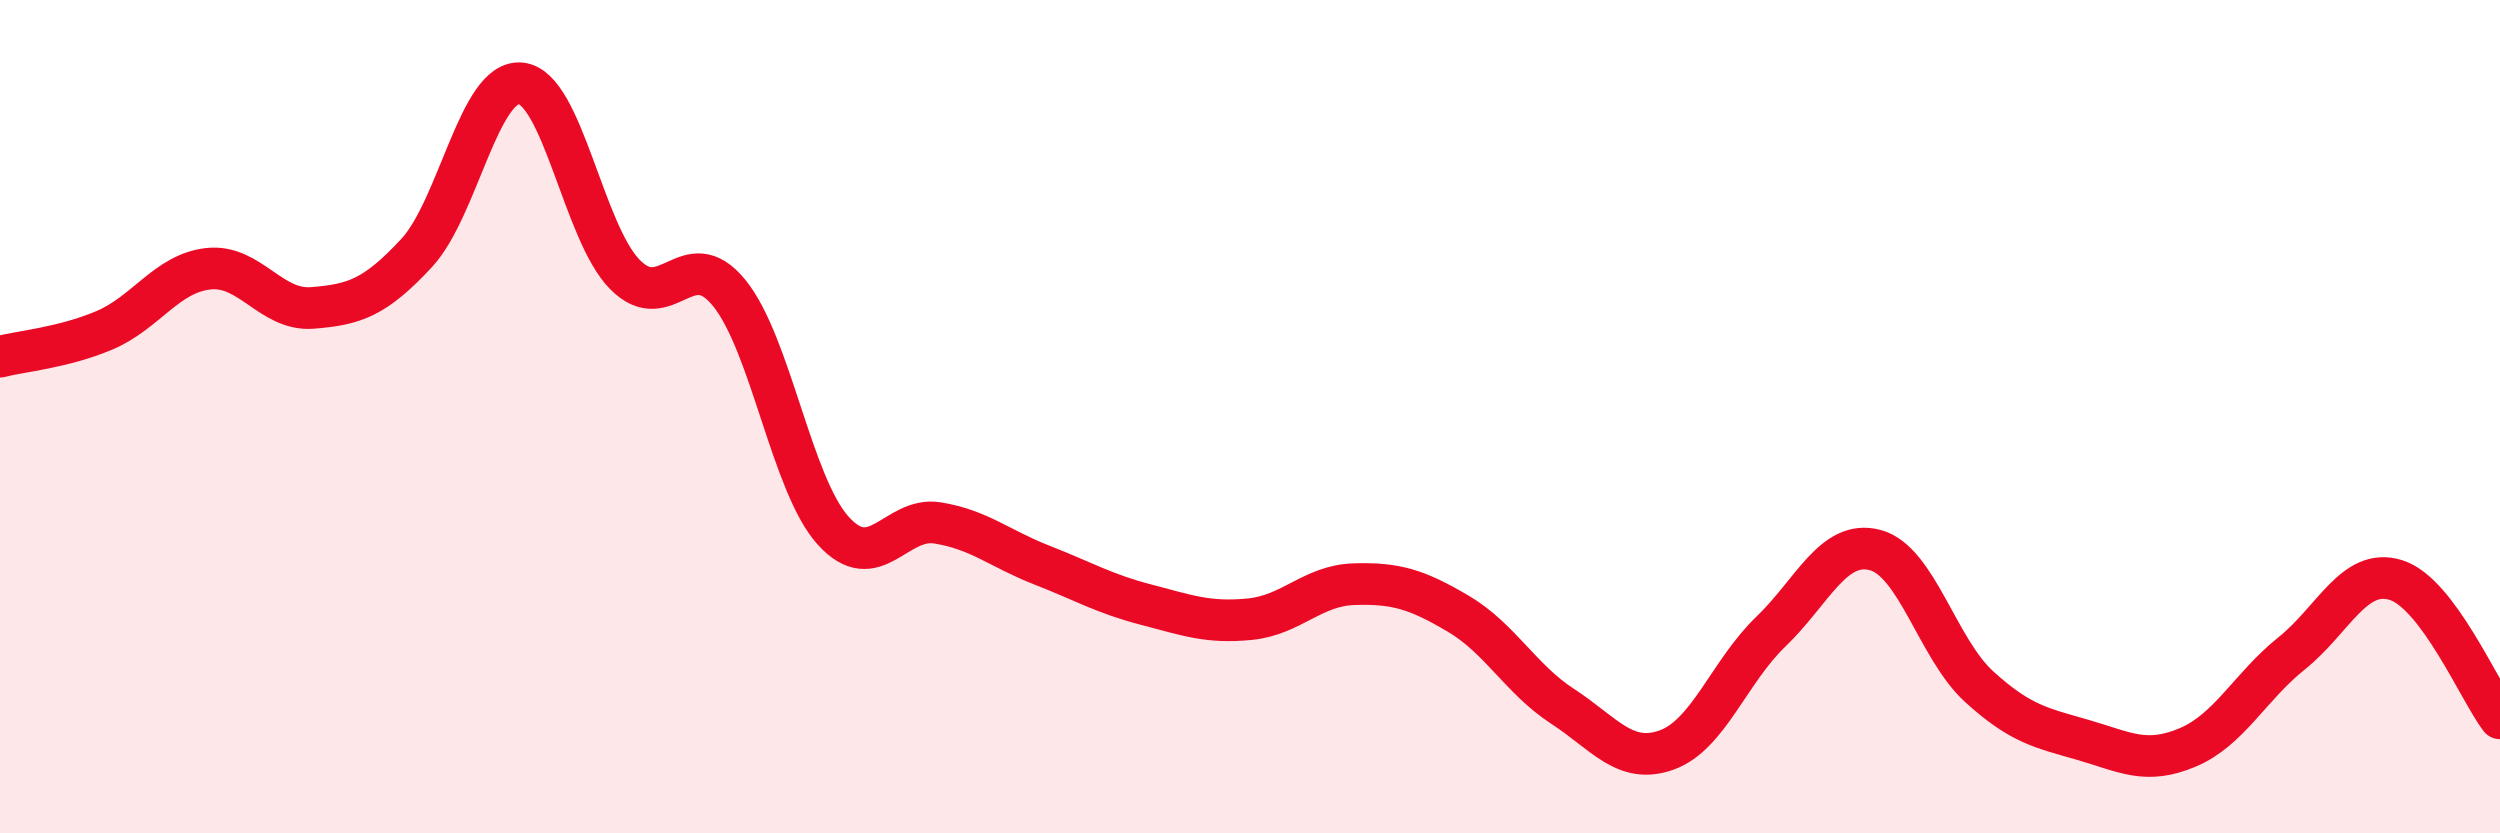
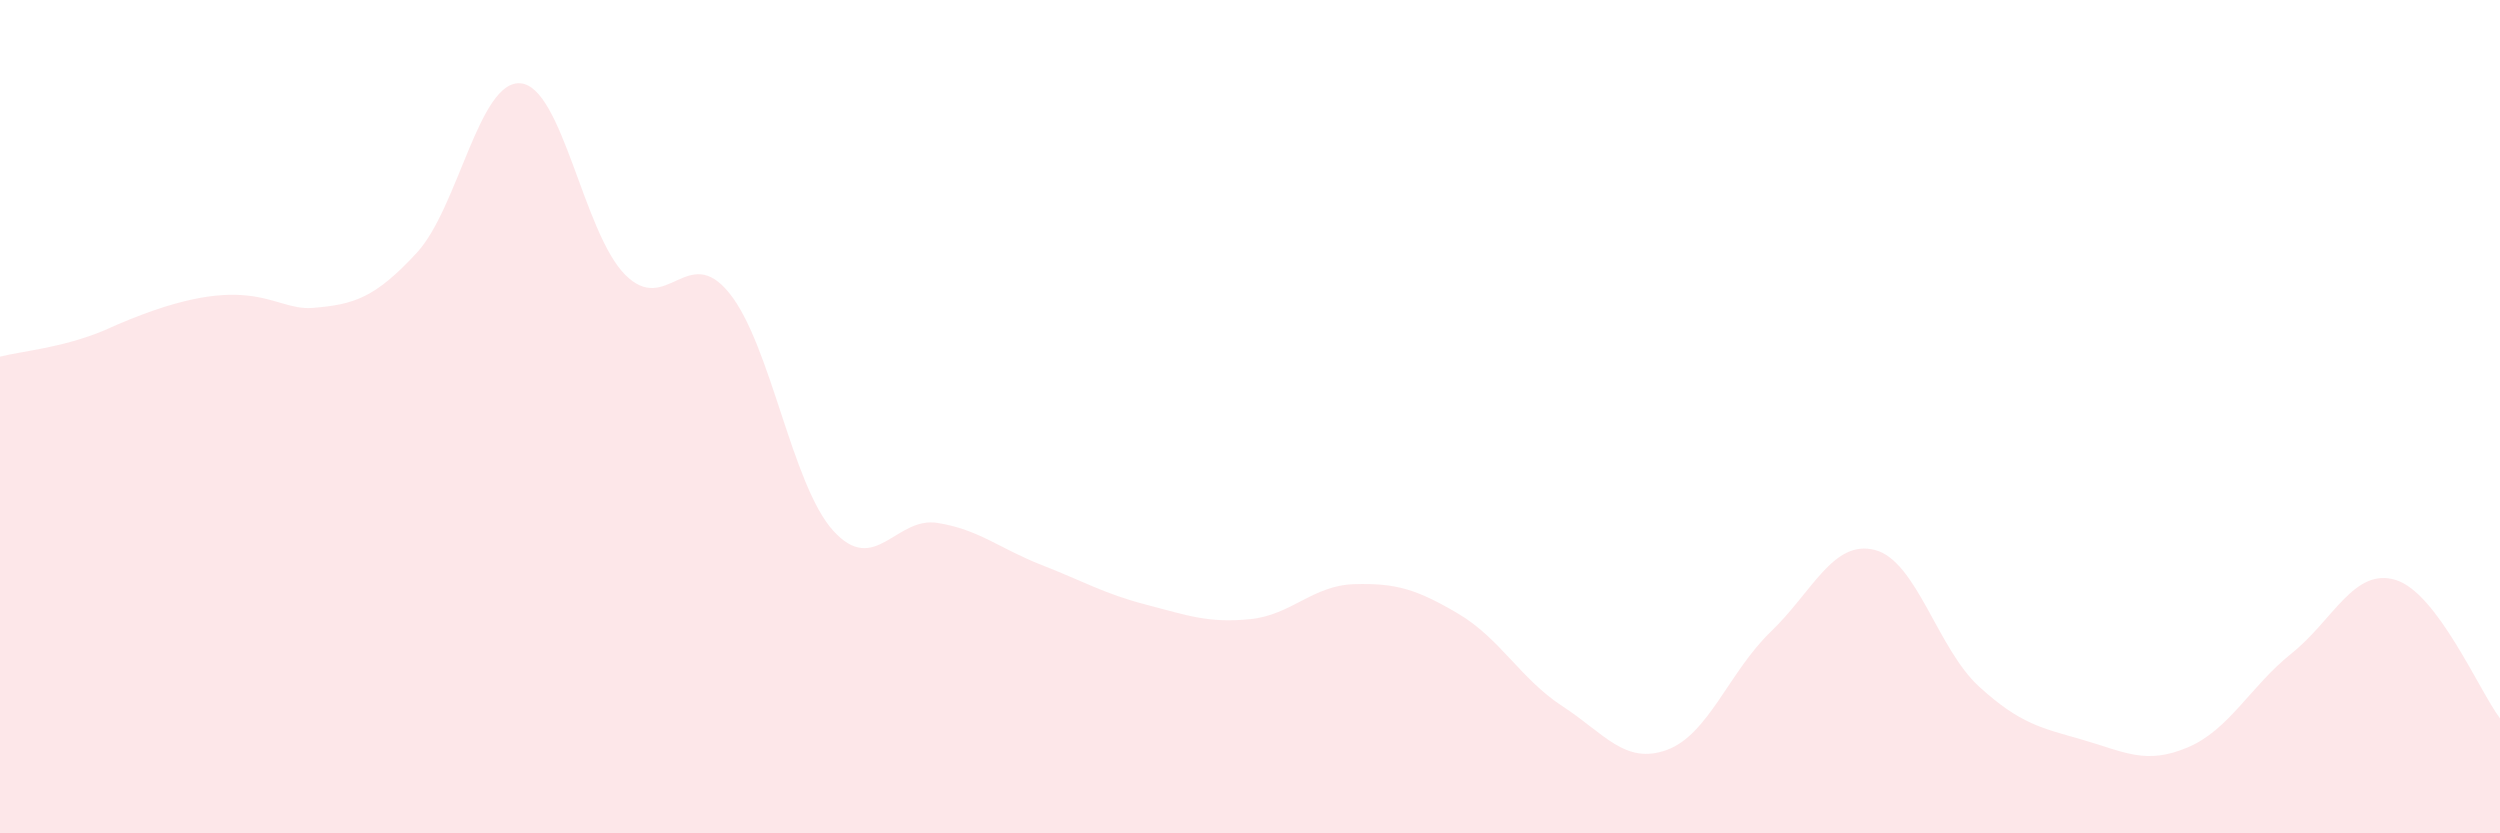
<svg xmlns="http://www.w3.org/2000/svg" width="60" height="20" viewBox="0 0 60 20">
-   <path d="M 0,8.56 C 0.5,8.43 1.5,8.35 2.5,7.93 C 3.5,7.51 4,6.56 5,6.45 C 6,6.34 6.5,7.47 7.5,7.39 C 8.5,7.31 9,7.15 10,6.07 C 11,4.99 11.5,1.9 12.5,2 C 13.5,2.1 14,5.58 15,6.59 C 16,7.6 16.5,5.8 17.5,7.03 C 18.5,8.26 19,11.64 20,12.74 C 21,13.84 21.5,12.39 22.5,12.55 C 23.5,12.71 24,13.17 25,13.56 C 26,13.95 26.5,14.25 27.5,14.51 C 28.5,14.77 29,14.96 30,14.86 C 31,14.76 31.5,14.05 32.5,14.02 C 33.5,13.99 34,14.14 35,14.73 C 36,15.32 36.5,16.3 37.5,16.95 C 38.5,17.6 39,18.36 40,18 C 41,17.64 41.5,16.12 42.5,15.16 C 43.5,14.2 44,12.94 45,13.2 C 46,13.46 46.5,15.57 47.5,16.48 C 48.5,17.39 49,17.47 50,17.76 C 51,18.05 51.5,18.36 52.5,17.94 C 53.5,17.52 54,16.48 55,15.68 C 56,14.88 56.5,13.61 57.5,13.92 C 58.5,14.23 59.5,16.58 60,17.24L60 20L0 20Z" fill="#EB0A25" opacity="0.1" stroke-linecap="round" stroke-linejoin="round" />
-   <path d="M 0,8.56 C 0.5,8.43 1.5,8.35 2.5,7.93 C 3.5,7.51 4,6.56 5,6.45 C 6,6.34 6.5,7.47 7.5,7.39 C 8.5,7.31 9,7.15 10,6.07 C 11,4.99 11.5,1.9 12.5,2 C 13.5,2.1 14,5.58 15,6.59 C 16,7.6 16.5,5.8 17.5,7.03 C 18.5,8.26 19,11.64 20,12.74 C 21,13.84 21.5,12.39 22.5,12.55 C 23.5,12.71 24,13.17 25,13.56 C 26,13.95 26.5,14.25 27.5,14.51 C 28.5,14.77 29,14.96 30,14.86 C 31,14.76 31.5,14.05 32.5,14.02 C 33.5,13.99 34,14.14 35,14.73 C 36,15.32 36.5,16.3 37.5,16.95 C 38.5,17.6 39,18.36 40,18 C 41,17.64 41.5,16.12 42.5,15.16 C 43.5,14.2 44,12.94 45,13.2 C 46,13.46 46.5,15.57 47.5,16.48 C 48.5,17.39 49,17.47 50,17.76 C 51,18.05 51.5,18.36 52.5,17.94 C 53.5,17.52 54,16.48 55,15.68 C 56,14.88 56.5,13.61 57.5,13.92 C 58.5,14.23 59.5,16.58 60,17.24" stroke="#EB0A25" stroke-width="1" fill="none" stroke-linecap="round" stroke-linejoin="round" />
+   <path d="M 0,8.56 C 0.5,8.43 1.5,8.35 2.5,7.93 C 6,6.34 6.5,7.47 7.5,7.39 C 8.5,7.31 9,7.15 10,6.07 C 11,4.99 11.5,1.9 12.5,2 C 13.5,2.1 14,5.58 15,6.59 C 16,7.6 16.5,5.8 17.5,7.03 C 18.5,8.26 19,11.64 20,12.74 C 21,13.84 21.5,12.39 22.5,12.55 C 23.5,12.71 24,13.17 25,13.56 C 26,13.95 26.5,14.25 27.5,14.51 C 28.5,14.77 29,14.96 30,14.86 C 31,14.76 31.5,14.05 32.5,14.02 C 33.5,13.99 34,14.14 35,14.73 C 36,15.32 36.5,16.3 37.5,16.95 C 38.5,17.6 39,18.36 40,18 C 41,17.64 41.5,16.12 42.5,15.16 C 43.5,14.2 44,12.94 45,13.2 C 46,13.46 46.5,15.57 47.5,16.48 C 48.5,17.39 49,17.47 50,17.76 C 51,18.05 51.5,18.36 52.5,17.94 C 53.5,17.52 54,16.48 55,15.68 C 56,14.88 56.5,13.61 57.5,13.92 C 58.5,14.23 59.5,16.58 60,17.24L60 20L0 20Z" fill="#EB0A25" opacity="0.1" stroke-linecap="round" stroke-linejoin="round" />
</svg>